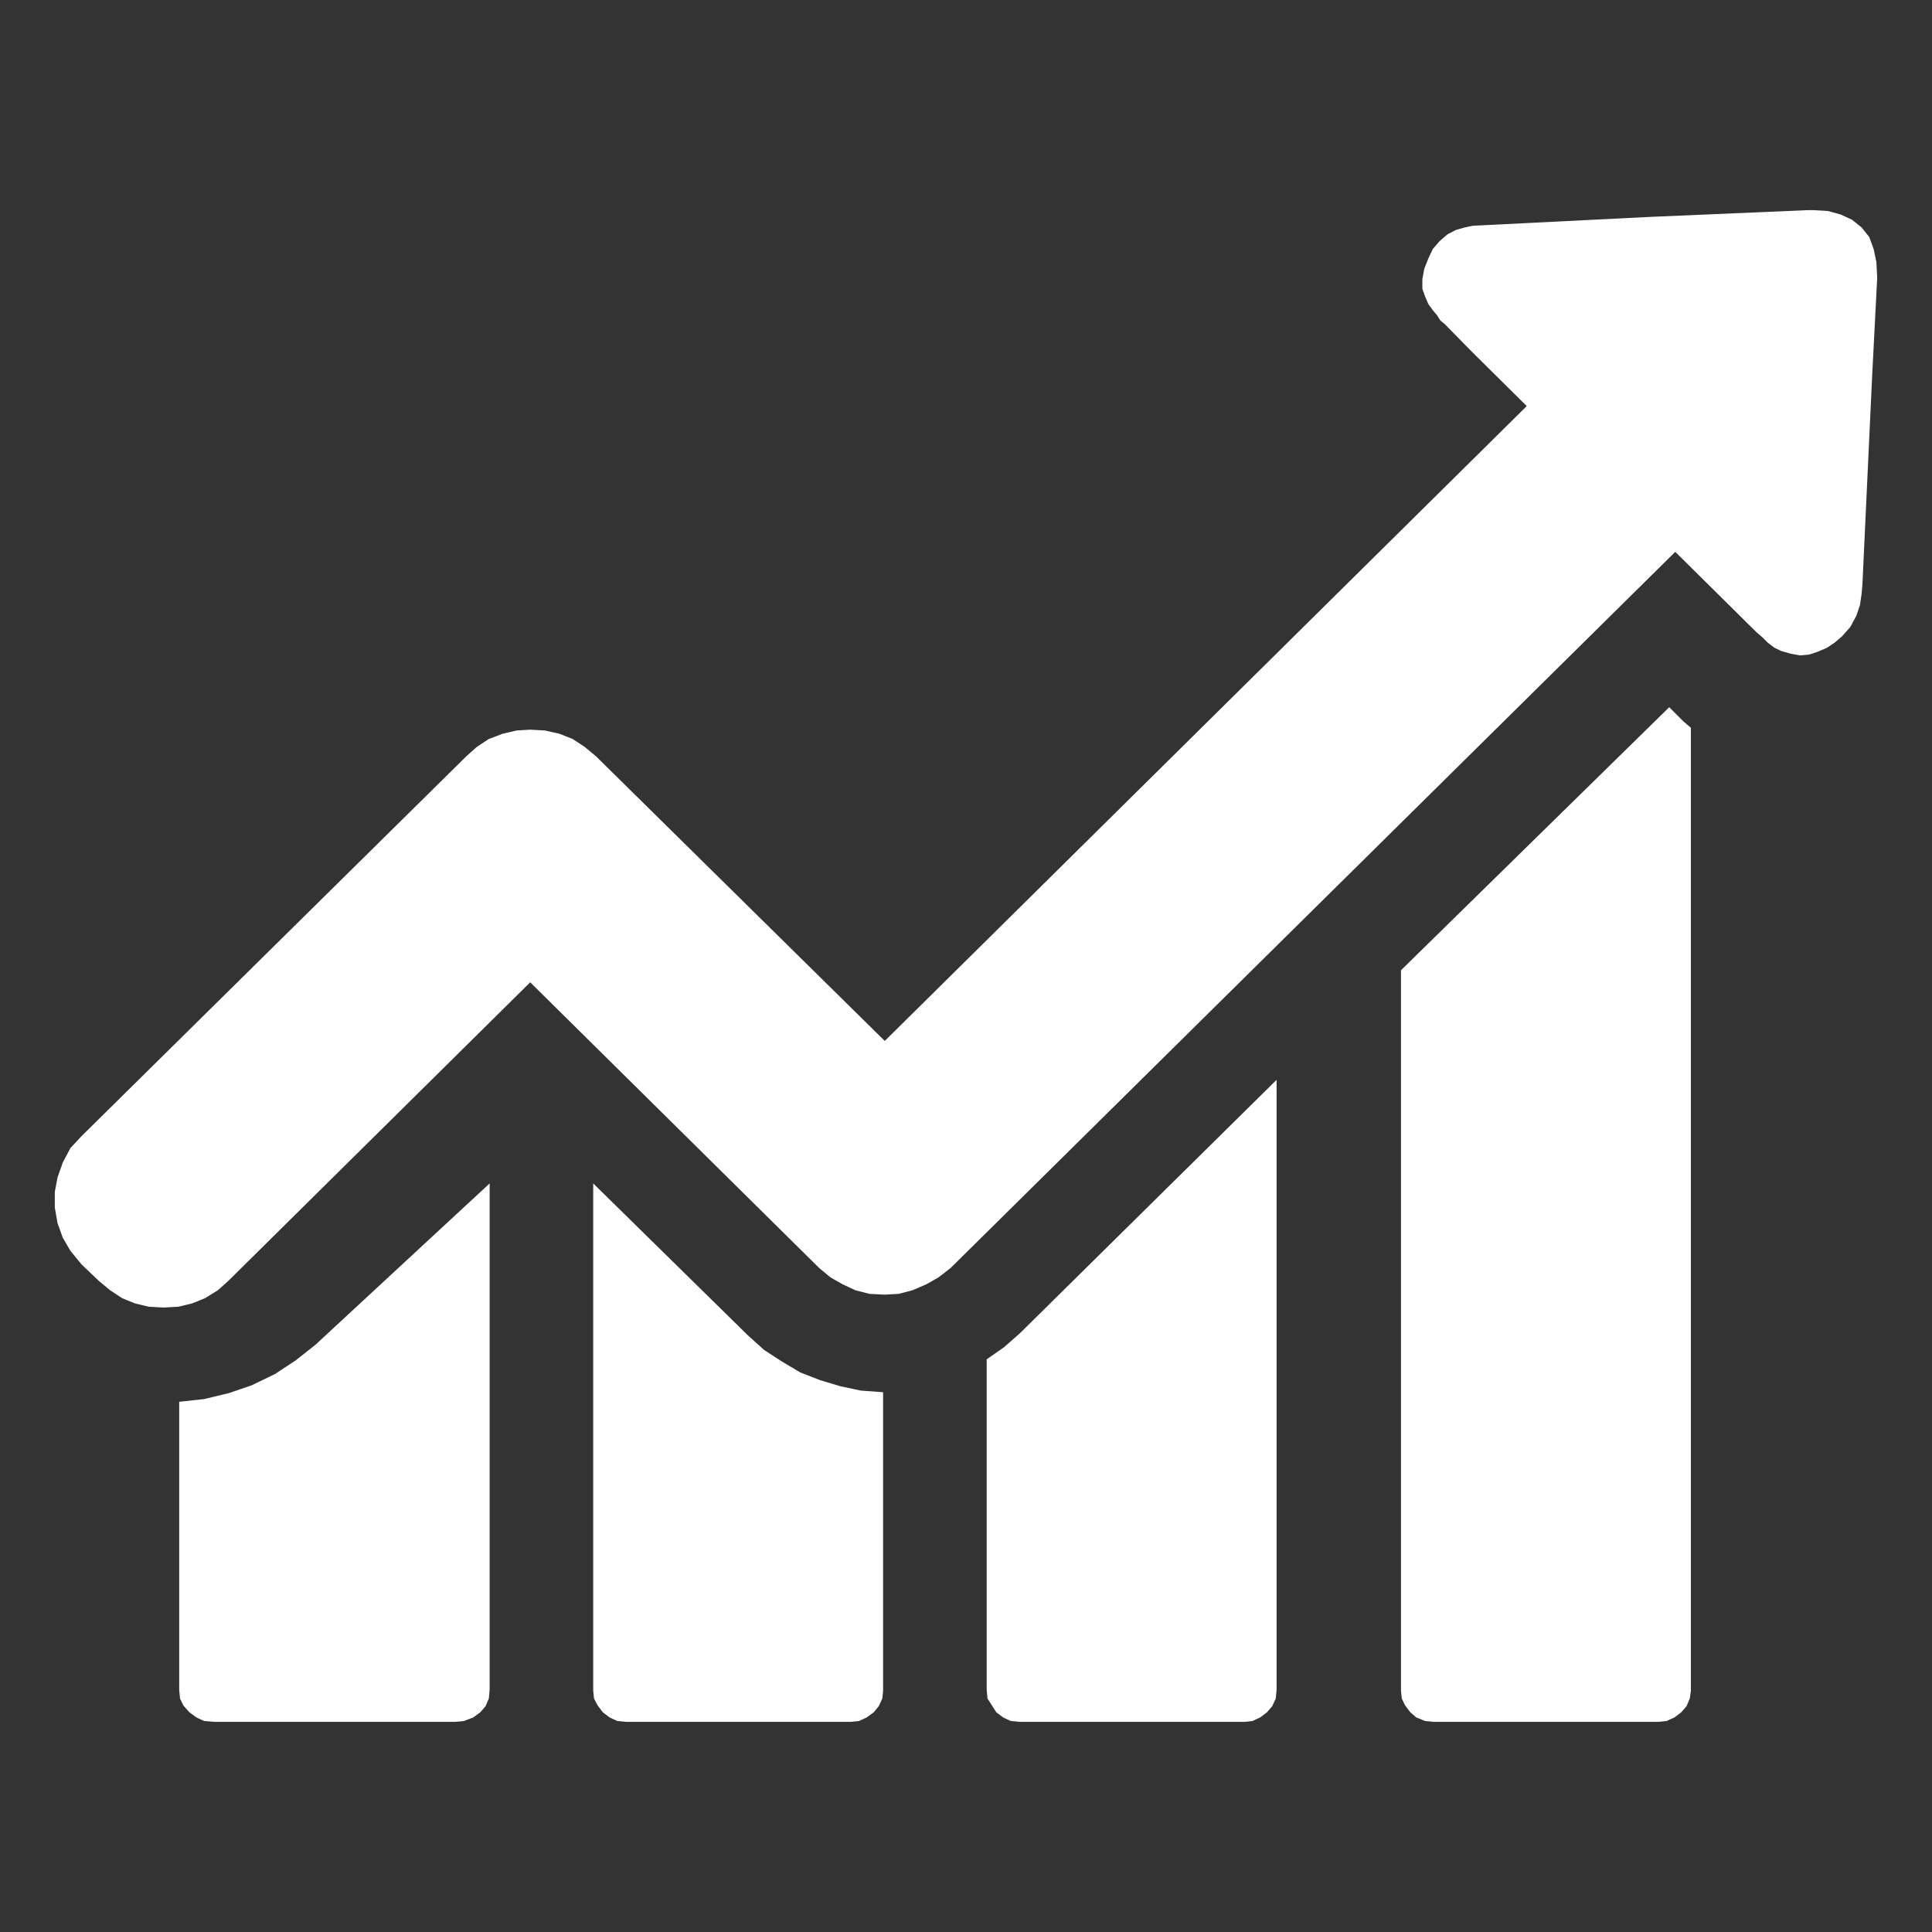
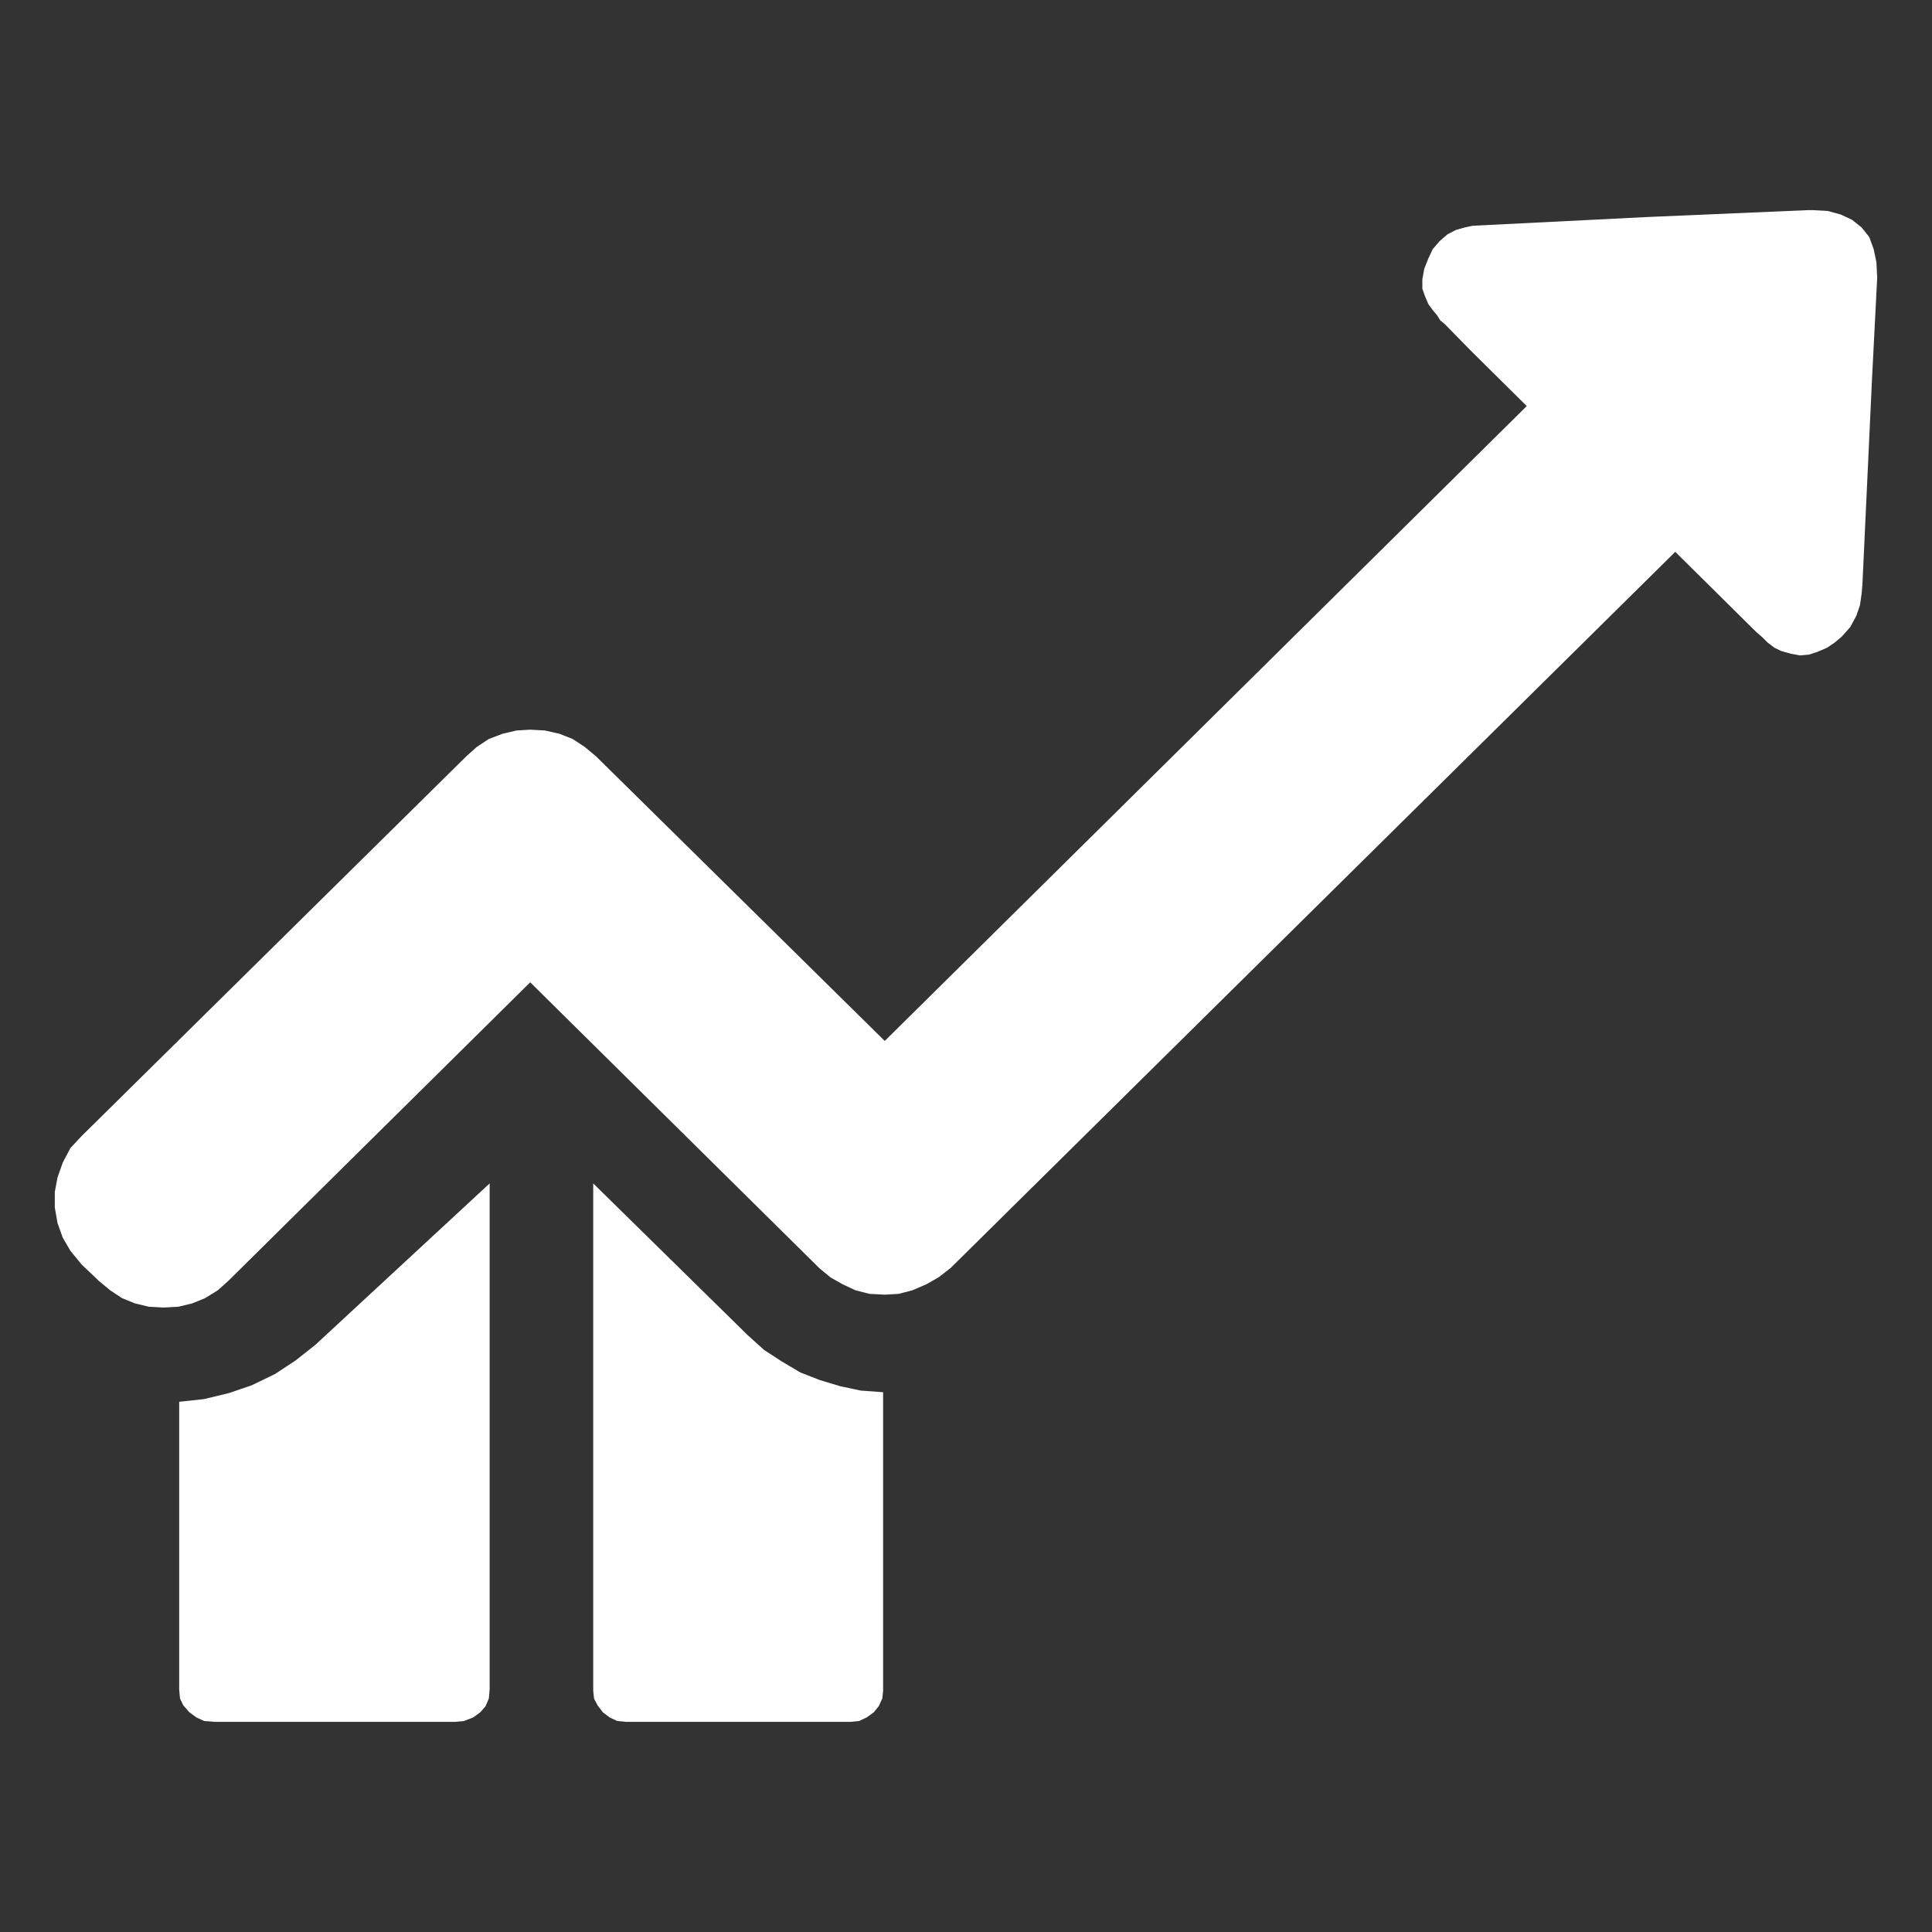
<svg xmlns="http://www.w3.org/2000/svg" version="1.1" id="Layer_1" x="0px" y="0px" viewBox="0 0 70.51 70.51" style="enable-background:new 0 0 70.51 70.51;" xml:space="preserve">
  <rect x="0" y="0" width="70.51" height="70.51" fill="#333333" stroke="none" />
  <style type="text/css">
	.st0{fill-rule:evenodd;clip-rule:evenodd;fill:#FFFFFF;}
	.st1{fill:#FFFFFF;}
	.st2{fill:#009062;}
	.st3{fill-rule:evenodd;clip-rule:evenodd;fill:#009062;}
	.st4{fill:#A5F9DB;}
</style>
  <g>
    <polygon class="st0" points="17.87,43.19 17.87,61.67 17.84,61.99 17.72,62.27 17.53,62.49 17.27,62.68 16.93,62.81 16.61,62.84    7.83,62.84 7.45,62.81 7.17,62.68 6.91,62.49 6.69,62.24 6.57,61.99 6.54,61.67 6.54,51.16 7.45,51.06 8.36,50.84 9.18,50.56    10.03,50.15 10.79,49.65 11.51,49.08  " />
    <polygon class="st0" points="21.65,43.19 27.29,48.73 27.89,49.27 28.52,49.68 29.21,50.09 29.93,50.37 30.66,50.59 31.41,50.75    32.23,50.81 32.23,61.71 32.2,61.99 32.07,62.27 31.89,62.49 31.63,62.68 31.35,62.81 31.04,62.84 22.85,62.84 22.53,62.81    22.25,62.68 22,62.49 21.81,62.24 21.68,61.99 21.65,61.71  " />
-     <polygon class="st0" points="46.59,39.41 46.59,61.67 46.56,61.99 46.43,62.27 46.24,62.49 45.99,62.68 45.71,62.81 45.43,62.84    37.21,62.84 36.89,62.81 36.61,62.68 36.36,62.49 36.2,62.24 36.04,61.99 36.01,61.67 36.01,49.61 36.64,49.17 37.21,48.67  " />
-     <polygon class="st0" points="60.92,25.81 61.26,26.15 61.45,26.34 61.71,26.56 61.71,61.71 61.67,61.99 61.55,62.27 61.36,62.49    61.11,62.68 60.82,62.81 60.51,62.84 52.32,62.84 52.01,62.81 51.69,62.68 51.47,62.49 51.28,62.24 51.16,61.99 51.13,61.71    51.13,35.41  " />
    <polygon class="st0" points="65.96,7.67 66.18,7.67 66.71,7.7 67.18,7.83 67.59,8.02 67.94,8.3 68.22,8.65 68.38,9.09 68.48,9.56    68.51,10.13 68.32,13.84 67.97,21.34 67.94,21.68 67.88,22.09 67.75,22.47 67.53,22.88 67.22,23.23 66.96,23.45 66.68,23.64    66.33,23.79 66.02,23.89 65.7,23.92 65.36,23.86 65.01,23.76 64.76,23.64 64.51,23.45 64.32,23.26 64.1,23.07 61.14,20.14    34.69,46.28 34.25,46.62 33.81,46.87 33.3,47.09 32.8,47.22 32.29,47.25 31.73,47.22 31.22,47.09 30.75,46.87 30.31,46.62    29.9,46.28 19.35,35.85 8.33,46.75 7.95,47.09 7.48,47.38 7.01,47.57 6.51,47.69 5.97,47.72 5.43,47.69 4.93,47.57 4.46,47.38    4.02,47.09 3.61,46.75 2.98,46.15 2.57,45.65 2.29,45.17 2.1,44.64 2,44.07 2,43.5 2.1,42.97 2.29,42.43 2.57,41.9 2.98,41.46    17.02,27.6 17.4,27.26 17.84,26.97 18.34,26.78 18.85,26.66 19.35,26.63 19.89,26.66 20.42,26.78 20.9,26.97 21.34,27.26    21.75,27.6 32.29,37.99 55.72,14.82 53.68,12.8 52.73,11.83 52.57,11.7 52.45,11.51 52.29,11.32 52.13,11.1 52.01,10.82    51.91,10.54 51.91,10.19 51.98,9.81 52.13,9.43 52.29,9.09 52.54,8.8 52.83,8.55 53.14,8.39 53.46,8.3 53.74,8.24 54.34,8.21    60.13,7.92  " />
  </g>
</svg>